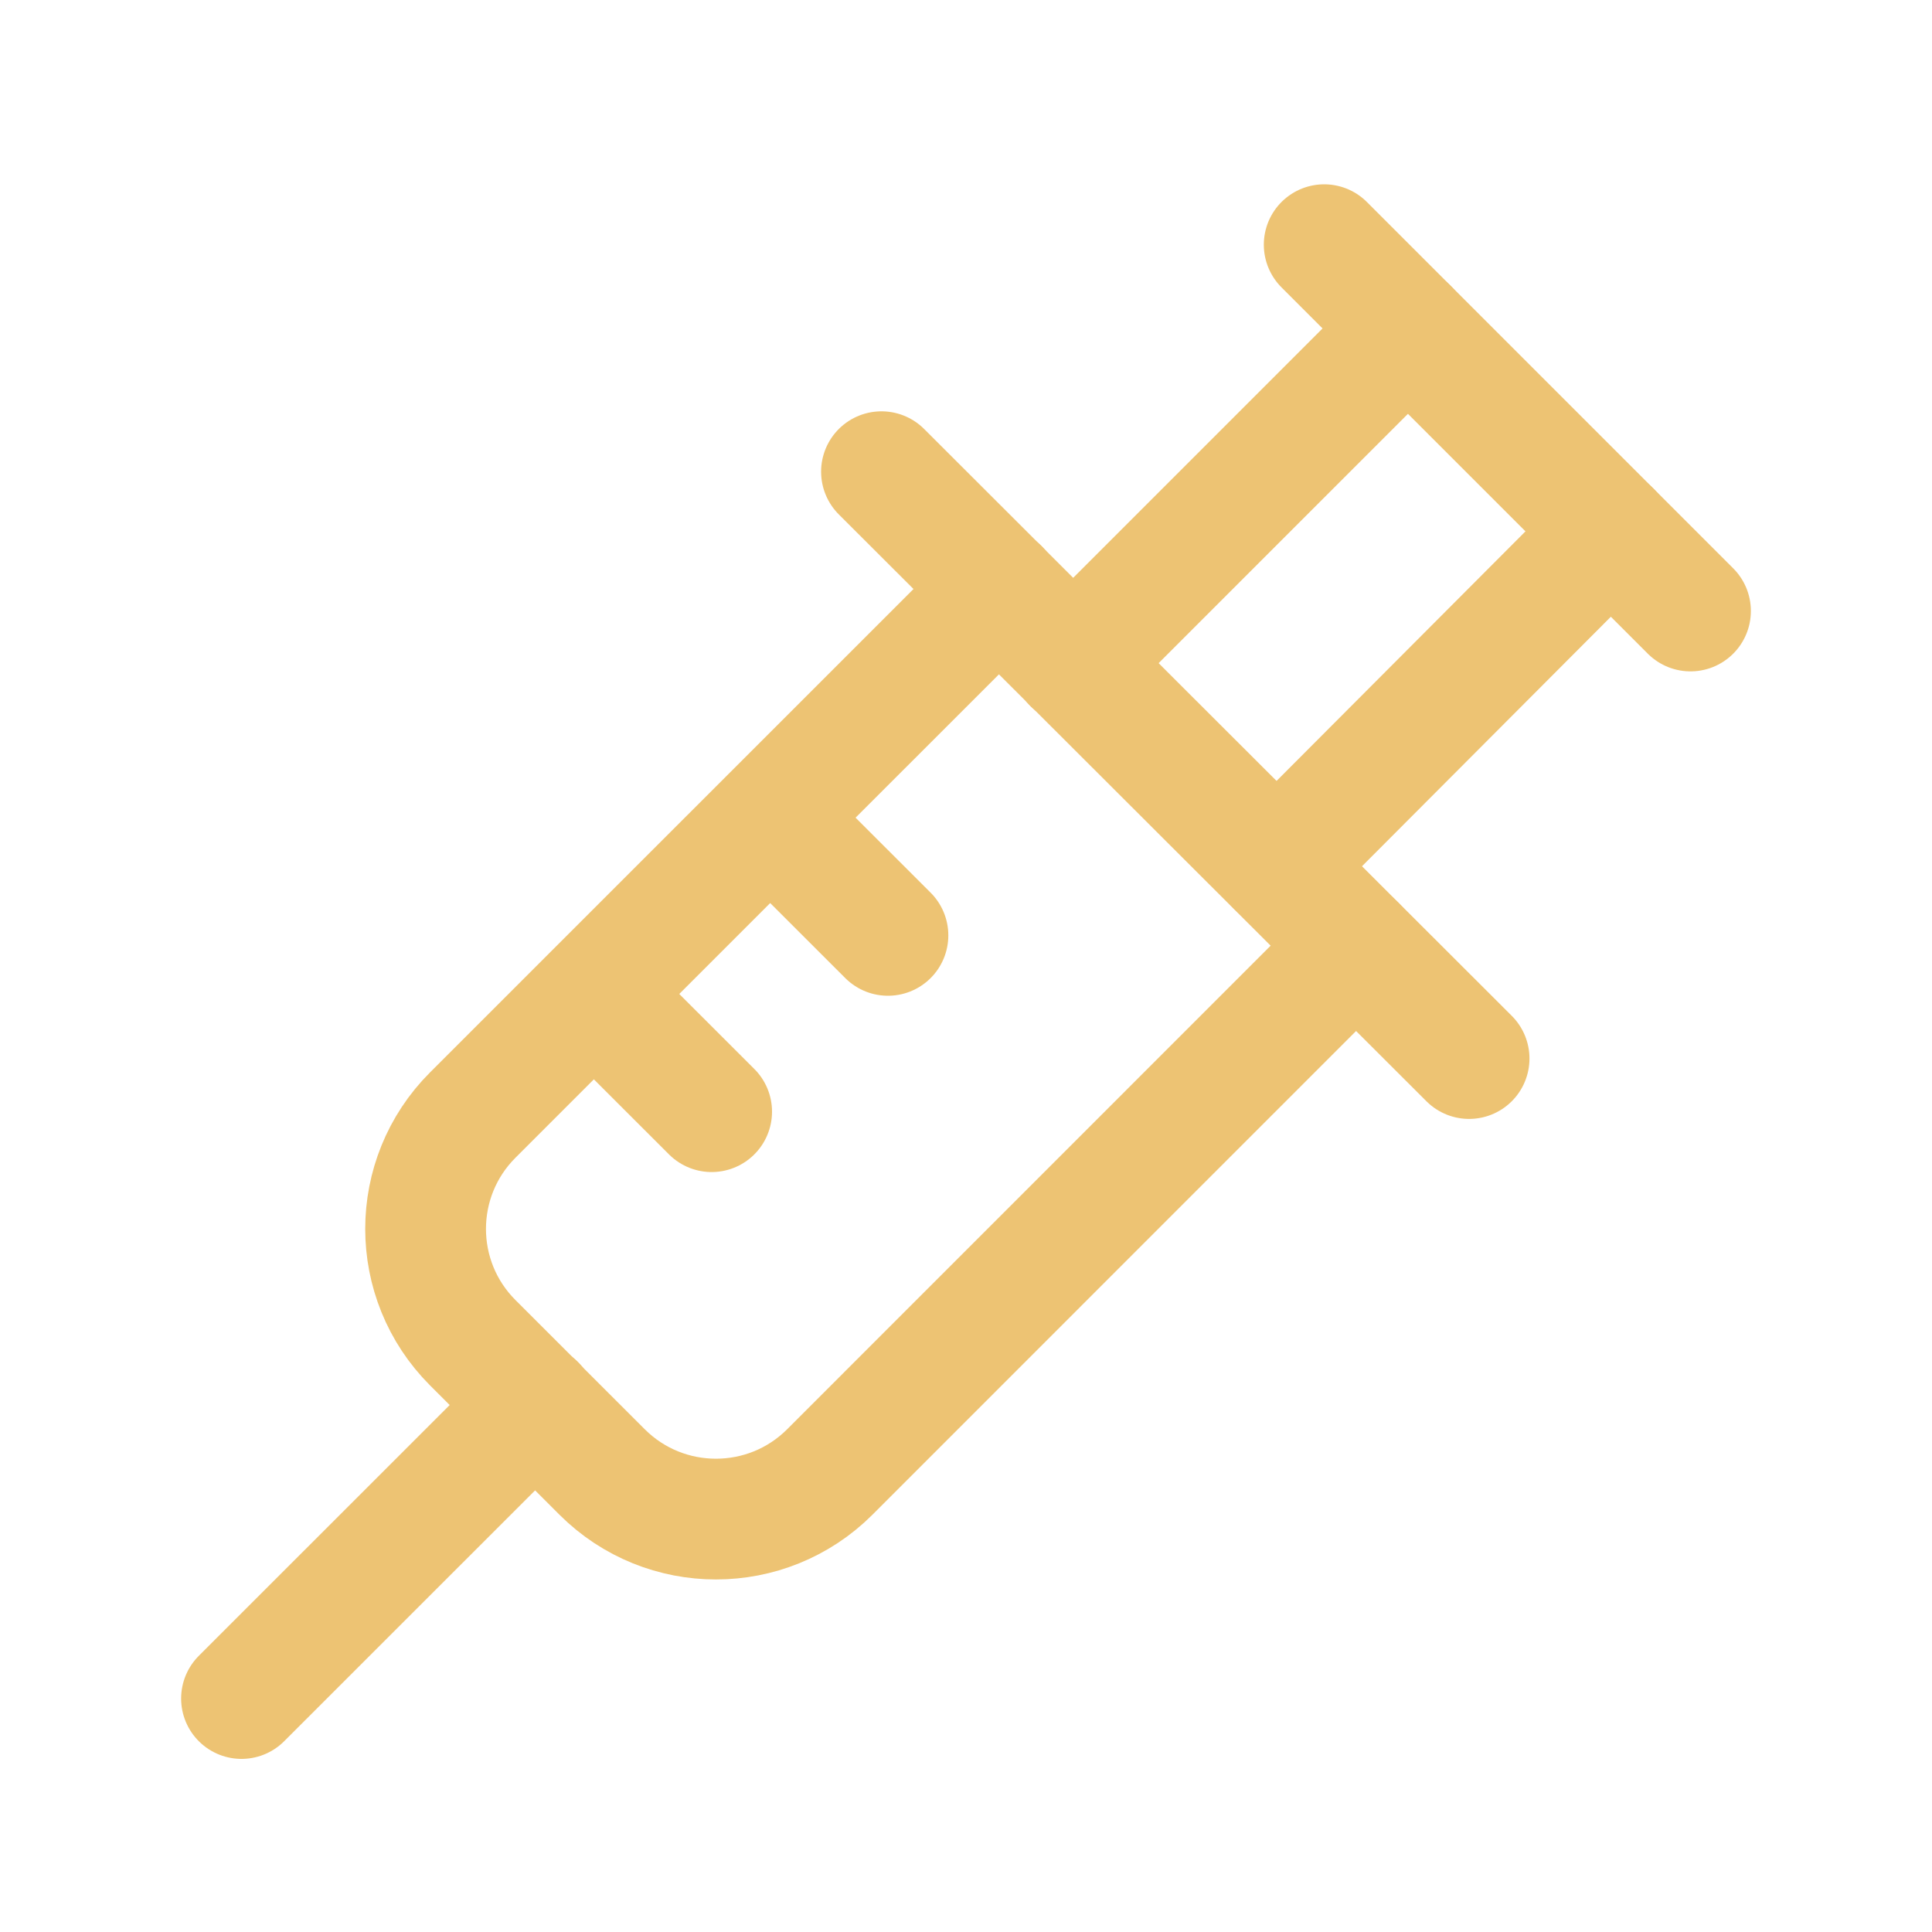
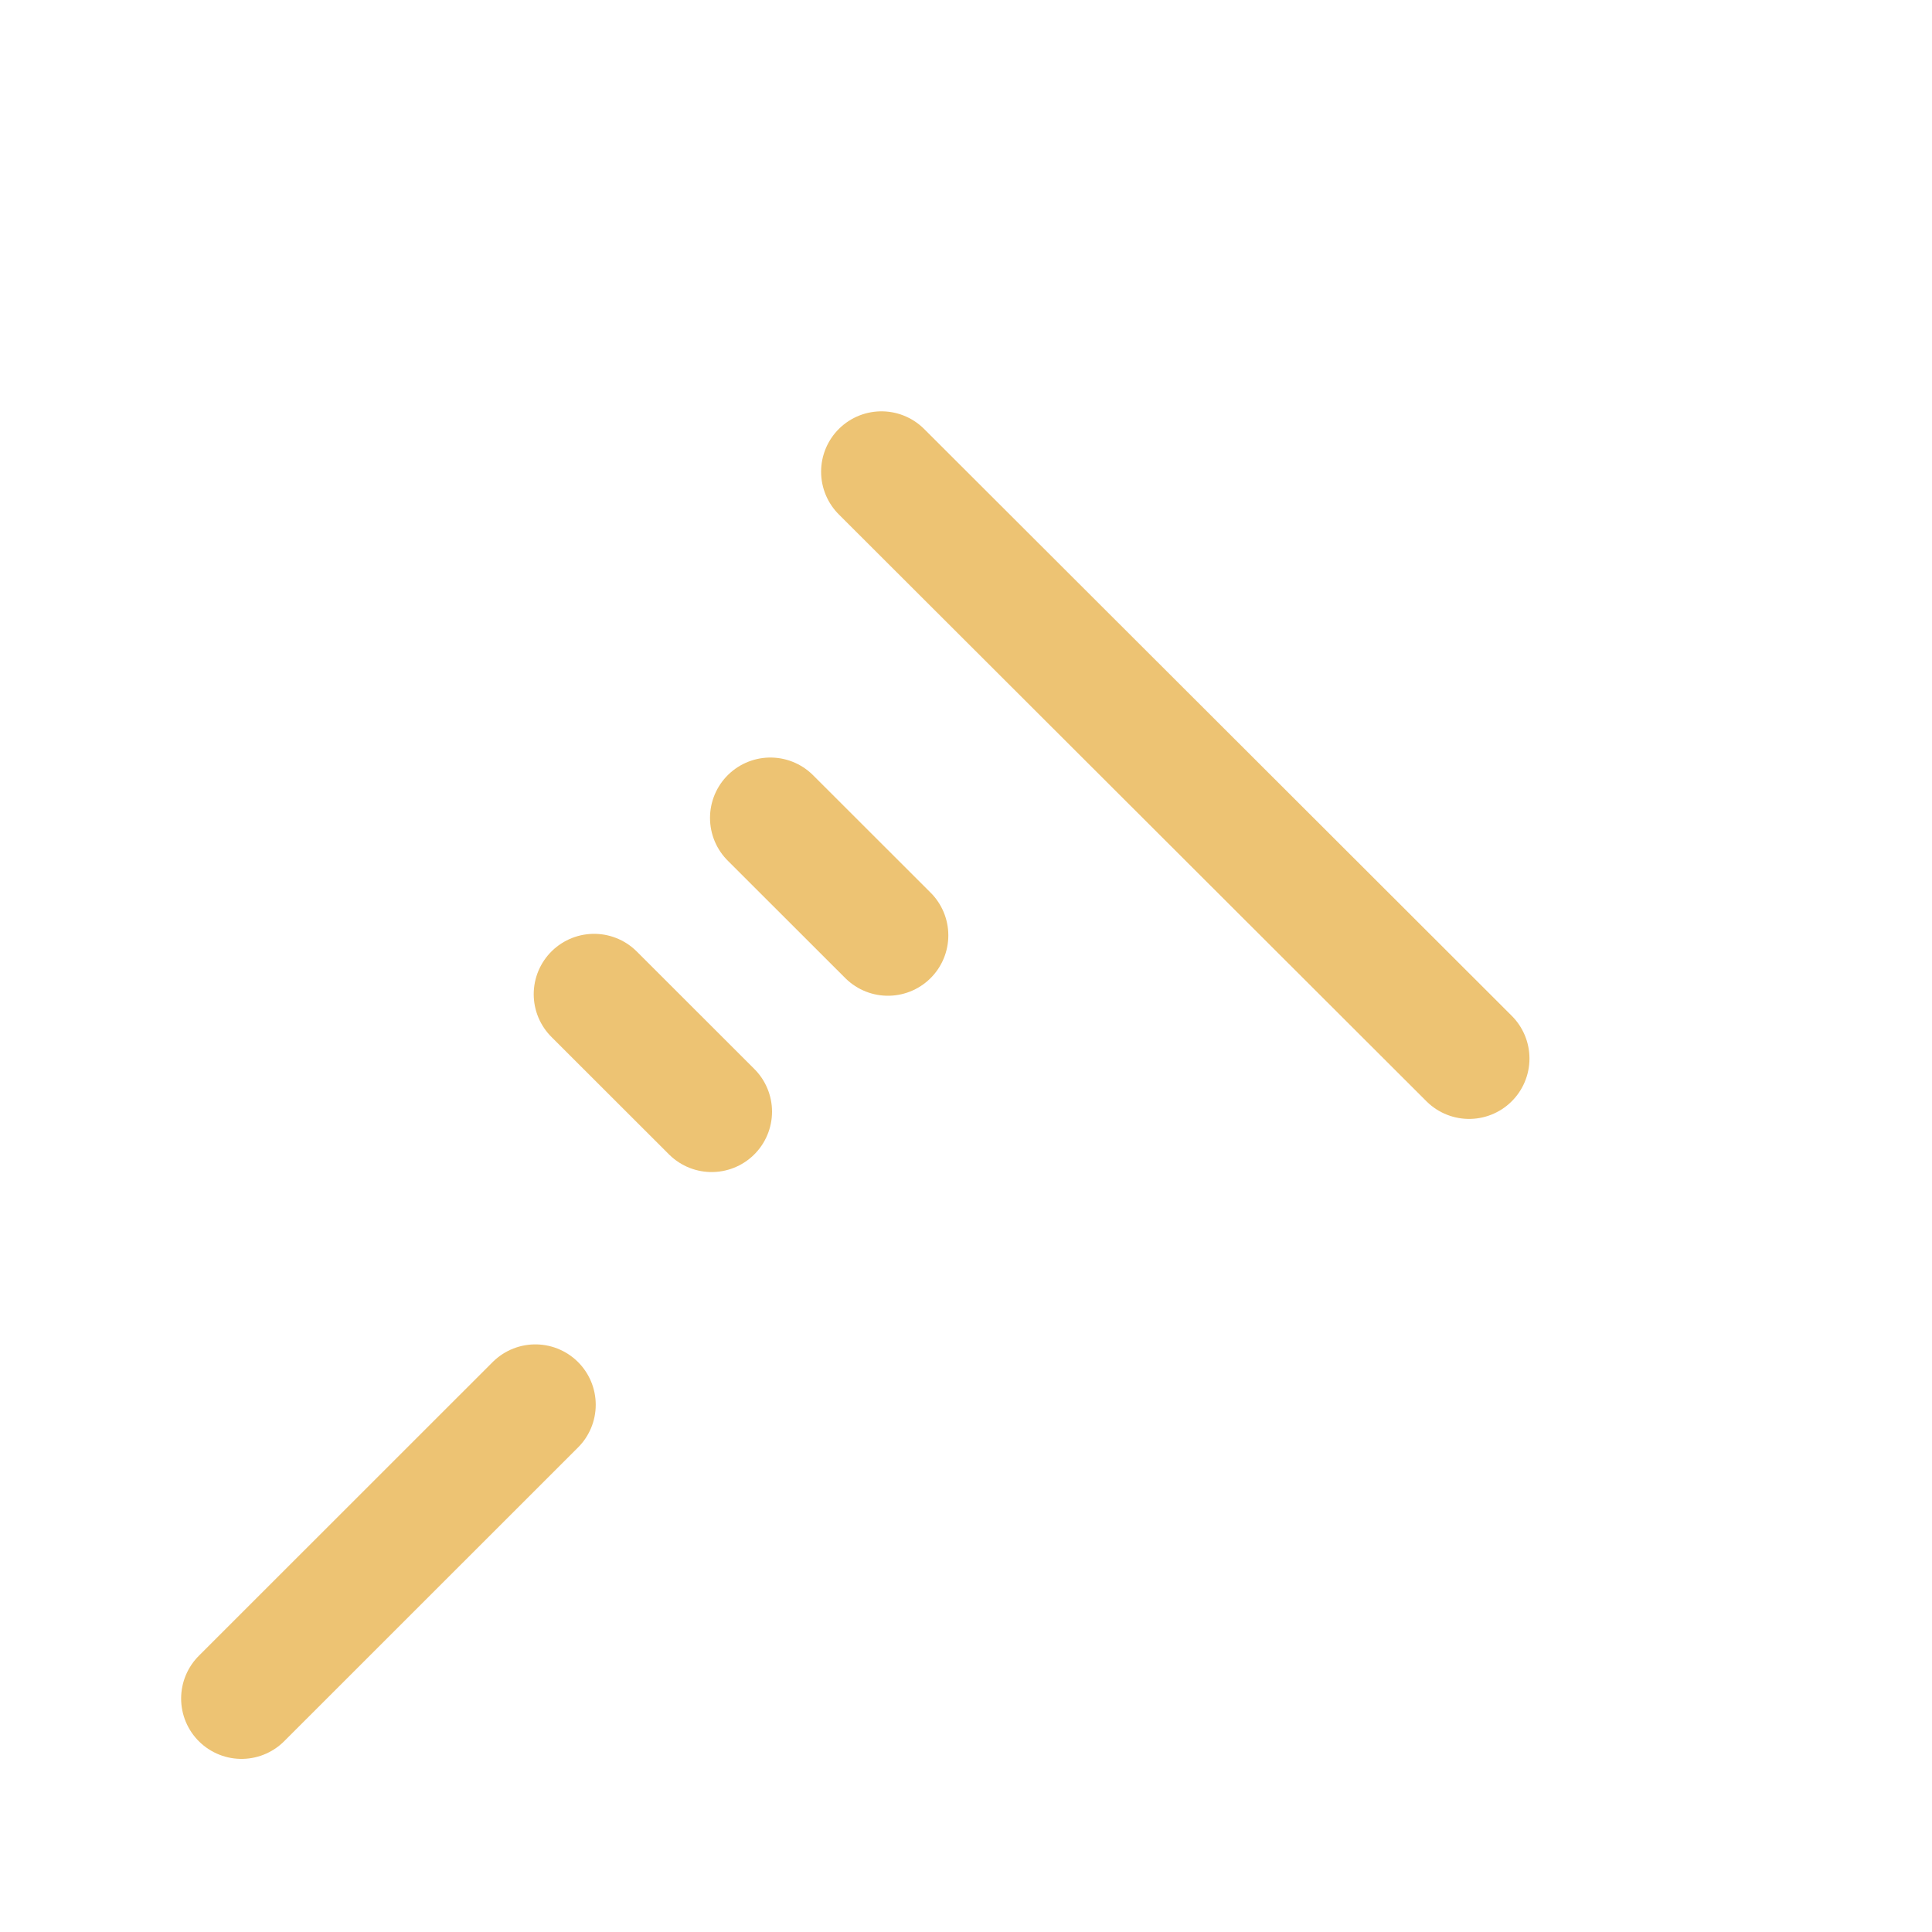
<svg xmlns="http://www.w3.org/2000/svg" width="20" height="20" viewBox="0 0 20 20" fill="none">
-   <path d="M11.108 6.867L14.575 3.4" stroke="#EDC373" stroke-width="1.25" stroke-linecap="round" stroke-linejoin="round" />
-   <path d="M16.675 5.5L13.217 8.967" stroke="#EDC373" stroke-width="1.25" stroke-linecap="round" stroke-linejoin="round" />
  <path d="M9.125 4.883L15.208 10.958" stroke="#EDC373" stroke-width="1.25" stroke-linecap="round" stroke-linejoin="round" />
  <path d="M5.542 14.542L2.5 17.583" stroke="#EDC373" stroke-width="1.25" stroke-linecap="round" stroke-linejoin="round" />
  <path d="M6.15 10.292L7.367 11.508" stroke="#EDC373" stroke-width="1.25" stroke-linecap="round" stroke-linejoin="round" />
  <path d="M7.975 8.467L9.192 9.683" stroke="#EDC373" stroke-width="1.25" stroke-linecap="round" stroke-linejoin="round" />
-   <path d="M13.708 2.533L17.5 6.325" stroke="#EDC373" stroke-width="1.25" stroke-linecap="round" stroke-linejoin="round" />
-   <path d="M14.037 9.79L8.59 15.238C7.939 15.888 6.884 15.888 6.233 15.238L4.894 13.9C4.243 13.249 4.243 12.194 4.894 11.543L10.342 6.096" stroke="#EDC373" stroke-width="1.25" stroke-linecap="round" stroke-linejoin="round" />
</svg>